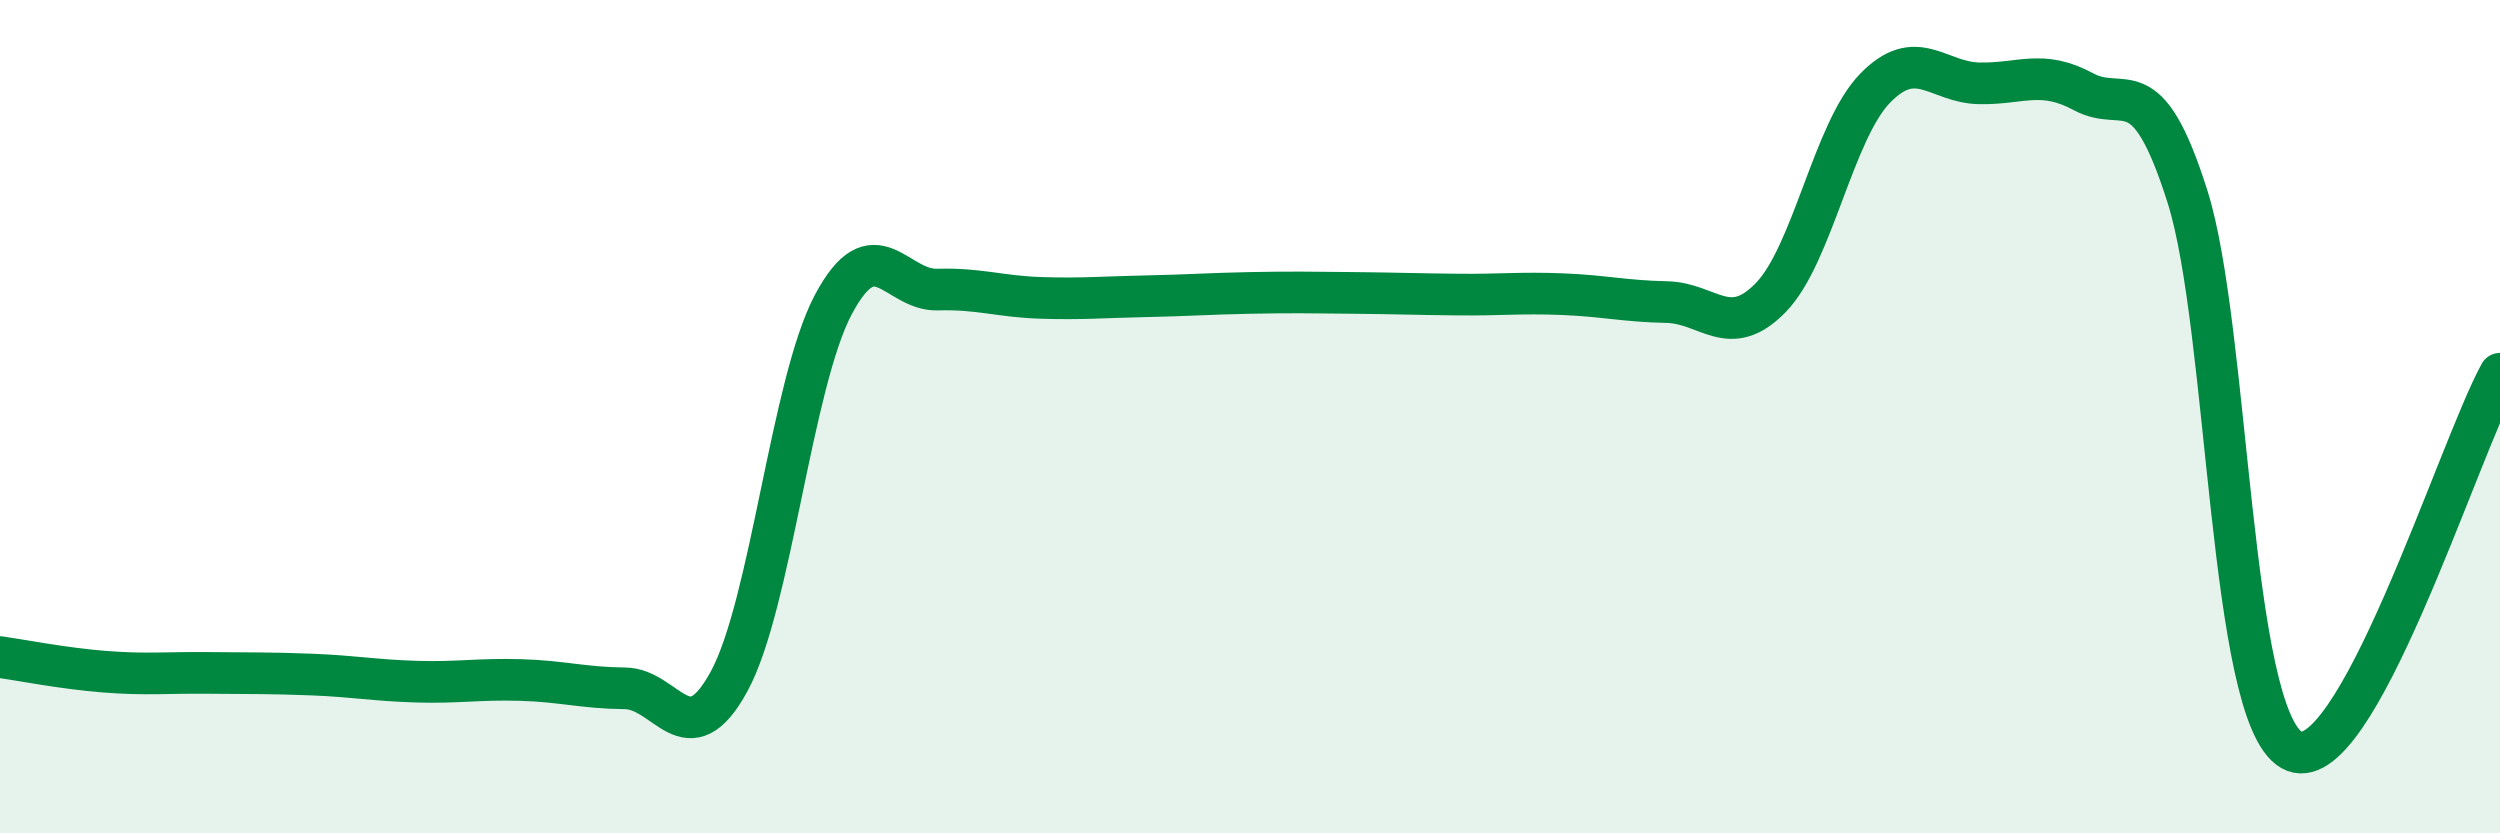
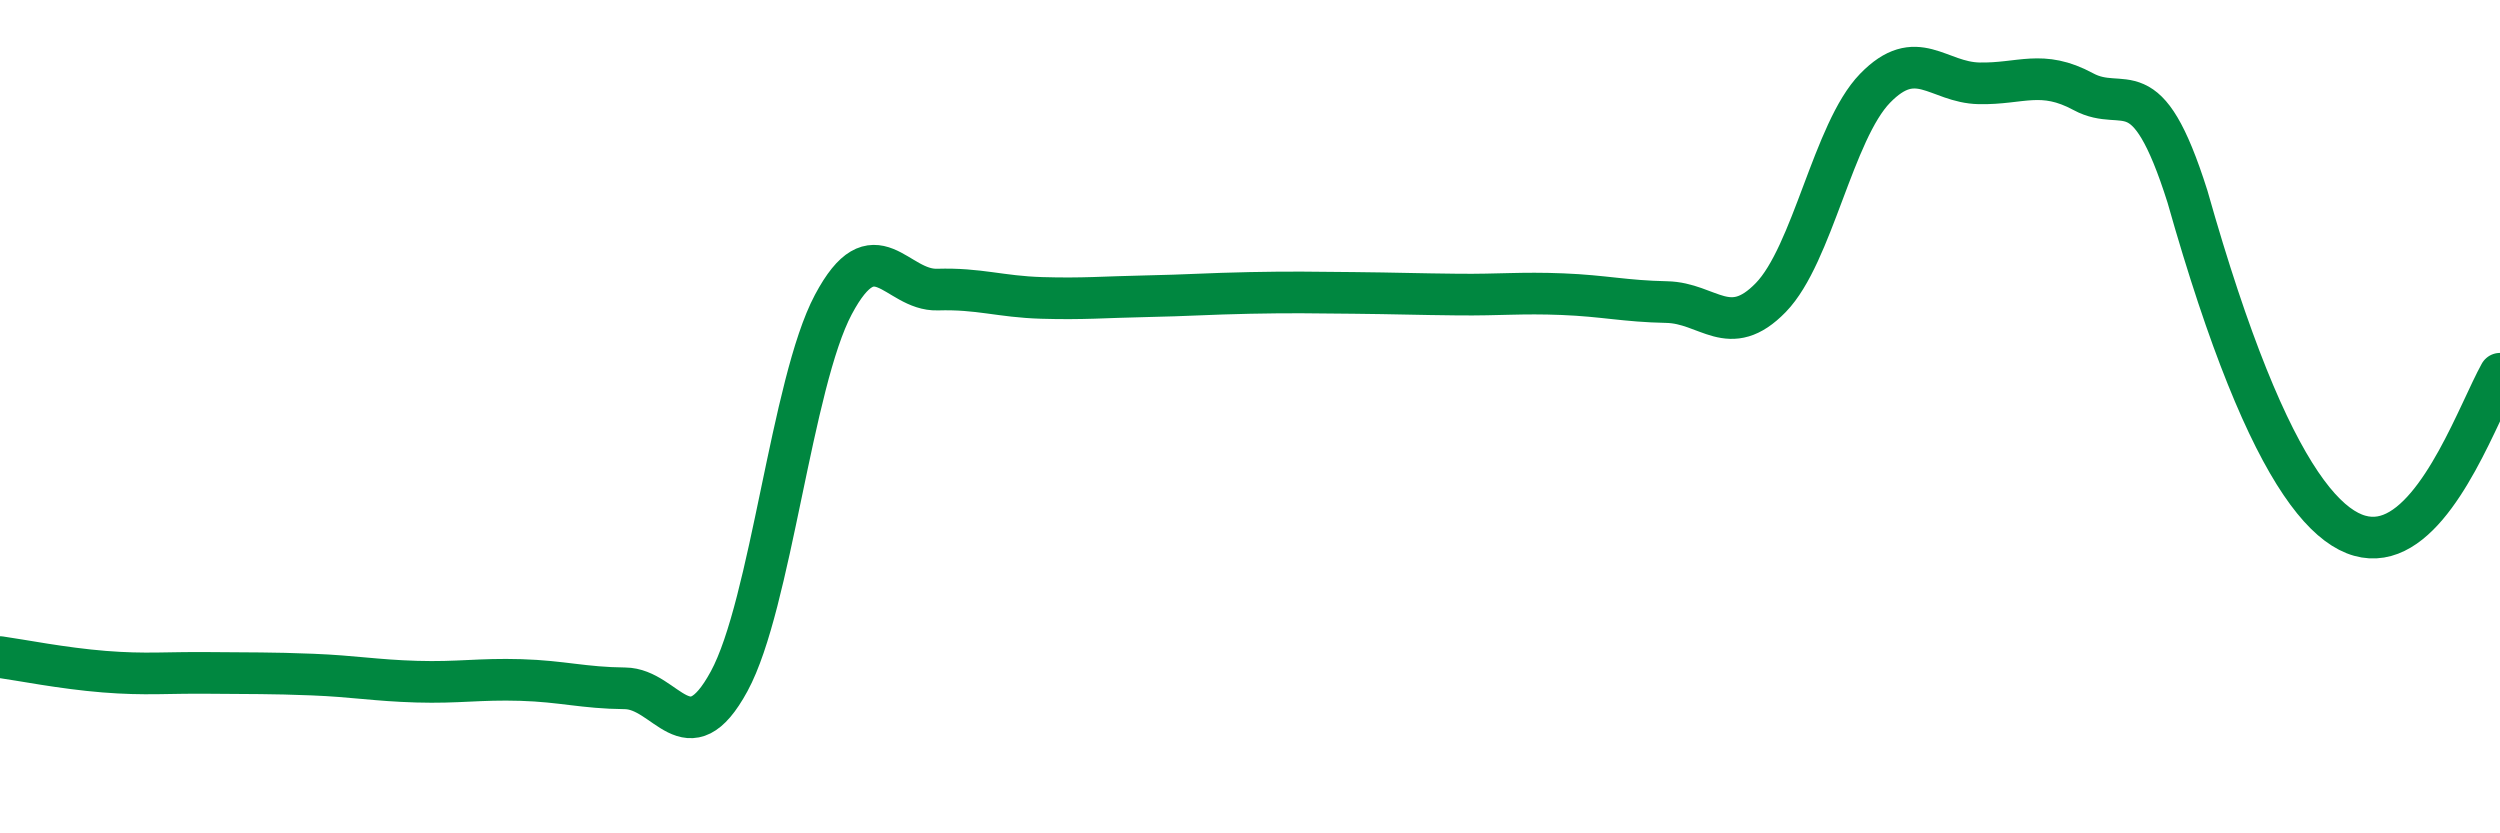
<svg xmlns="http://www.w3.org/2000/svg" width="60" height="20" viewBox="0 0 60 20">
-   <path d="M 0,15.77 C 0.5,15.84 1.5,16.04 2.5,16.12 C 3.5,16.2 4,16.14 5,16.15 C 6,16.16 6.5,16.15 7.5,16.19 C 8.5,16.23 9,16.33 10,16.36 C 11,16.39 11.5,16.29 12.5,16.32 C 13.5,16.35 14,16.51 15,16.52 C 16,16.53 16.5,18.19 17.5,16.35 C 18.5,14.51 19,9.19 20,7.31 C 21,5.43 21.5,6.98 22.5,6.95 C 23.5,6.92 24,7.12 25,7.15 C 26,7.18 26.5,7.13 27.5,7.11 C 28.5,7.09 29,7.05 30,7.03 C 31,7.01 31.5,7.02 32.5,7.03 C 33.5,7.04 34,7.06 35,7.07 C 36,7.08 36.5,7.02 37.5,7.06 C 38.5,7.1 39,7.23 40,7.25 C 41,7.27 41.5,8.17 42.5,7.14 C 43.5,6.11 44,3.15 45,2.12 C 46,1.09 46.5,1.98 47.5,2 C 48.5,2.02 49,1.66 50,2.2 C 51,2.74 51.5,1.56 52.5,4.72 C 53.5,7.88 53.5,17.15 55,18 C 56.5,18.85 59,10.78 60,8.97L60 20L0 20Z" fill="#008740" opacity="0.1" stroke-linecap="round" stroke-linejoin="round" />
-   <path d="M 0,15.77 C 0.5,15.84 1.5,16.04 2.5,16.12 C 3.5,16.2 4,16.14 5,16.15 C 6,16.16 6.5,16.15 7.5,16.19 C 8.5,16.23 9,16.33 10,16.36 C 11,16.39 11.5,16.29 12.5,16.32 C 13.5,16.35 14,16.51 15,16.52 C 16,16.53 16.5,18.19 17.5,16.35 C 18.5,14.51 19,9.19 20,7.31 C 21,5.43 21.5,6.98 22.5,6.95 C 23.5,6.92 24,7.12 25,7.15 C 26,7.18 26.5,7.13 27.5,7.11 C 28.5,7.09 29,7.05 30,7.03 C 31,7.01 31.5,7.02 32.5,7.03 C 33.5,7.04 34,7.06 35,7.07 C 36,7.08 36.5,7.02 37.5,7.06 C 38.5,7.1 39,7.23 40,7.25 C 41,7.27 41.5,8.17 42.5,7.14 C 43.5,6.11 44,3.15 45,2.12 C 46,1.09 46.5,1.98 47.5,2 C 48.5,2.02 49,1.66 50,2.2 C 51,2.74 51.5,1.56 52.5,4.72 C 53.5,7.88 53.5,17.15 55,18 C 56.5,18.85 59,10.78 60,8.97" stroke="#008740" stroke-width="1" fill="none" stroke-linecap="round" stroke-linejoin="round" />
+   <path d="M 0,15.77 C 0.5,15.84 1.5,16.04 2.5,16.12 C 3.5,16.2 4,16.14 5,16.15 C 6,16.16 6.5,16.15 7.5,16.19 C 8.5,16.23 9,16.33 10,16.36 C 11,16.39 11.5,16.29 12.5,16.32 C 13.5,16.35 14,16.51 15,16.52 C 16,16.53 16.5,18.19 17.5,16.35 C 18.5,14.51 19,9.19 20,7.31 C 21,5.43 21.5,6.98 22.5,6.95 C 23.5,6.92 24,7.12 25,7.15 C 26,7.18 26.5,7.13 27.5,7.11 C 28.5,7.09 29,7.05 30,7.03 C 31,7.01 31.5,7.02 32.5,7.03 C 33.5,7.04 34,7.06 35,7.07 C 36,7.08 36.5,7.02 37.5,7.06 C 38.5,7.1 39,7.23 40,7.25 C 41,7.27 41.5,8.17 42.5,7.14 C 43.5,6.11 44,3.15 45,2.12 C 46,1.09 46.5,1.98 47.5,2 C 48.5,2.02 49,1.66 50,2.2 C 51,2.74 51.5,1.56 52.5,4.72 C 56.5,18.85 59,10.78 60,8.97" stroke="#008740" stroke-width="1" fill="none" stroke-linecap="round" stroke-linejoin="round" />
</svg>